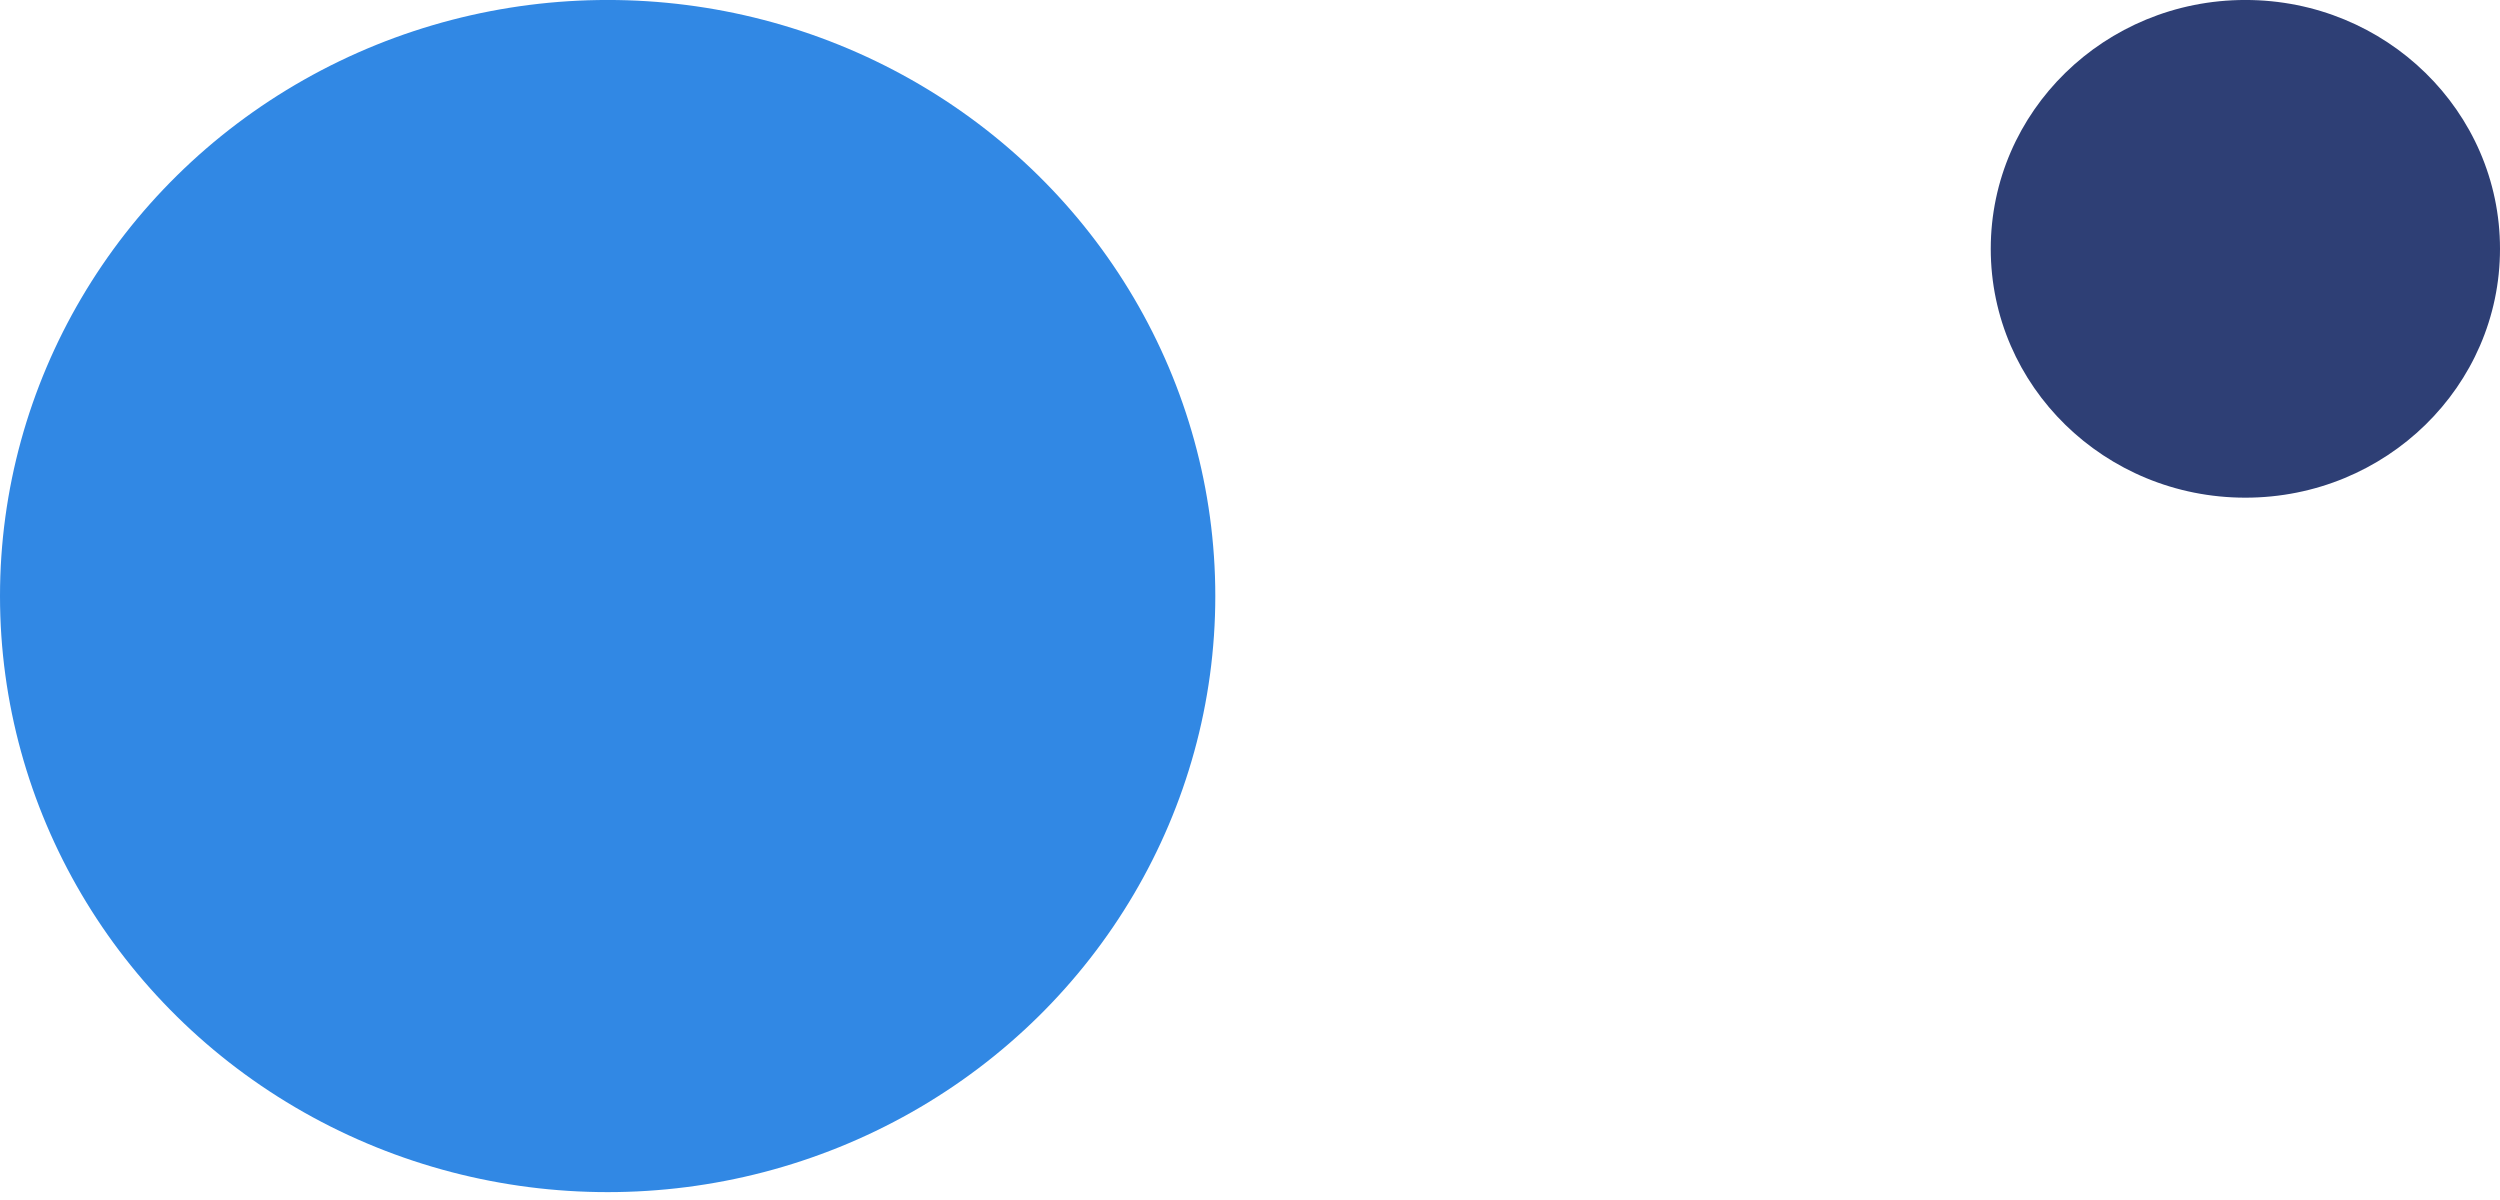
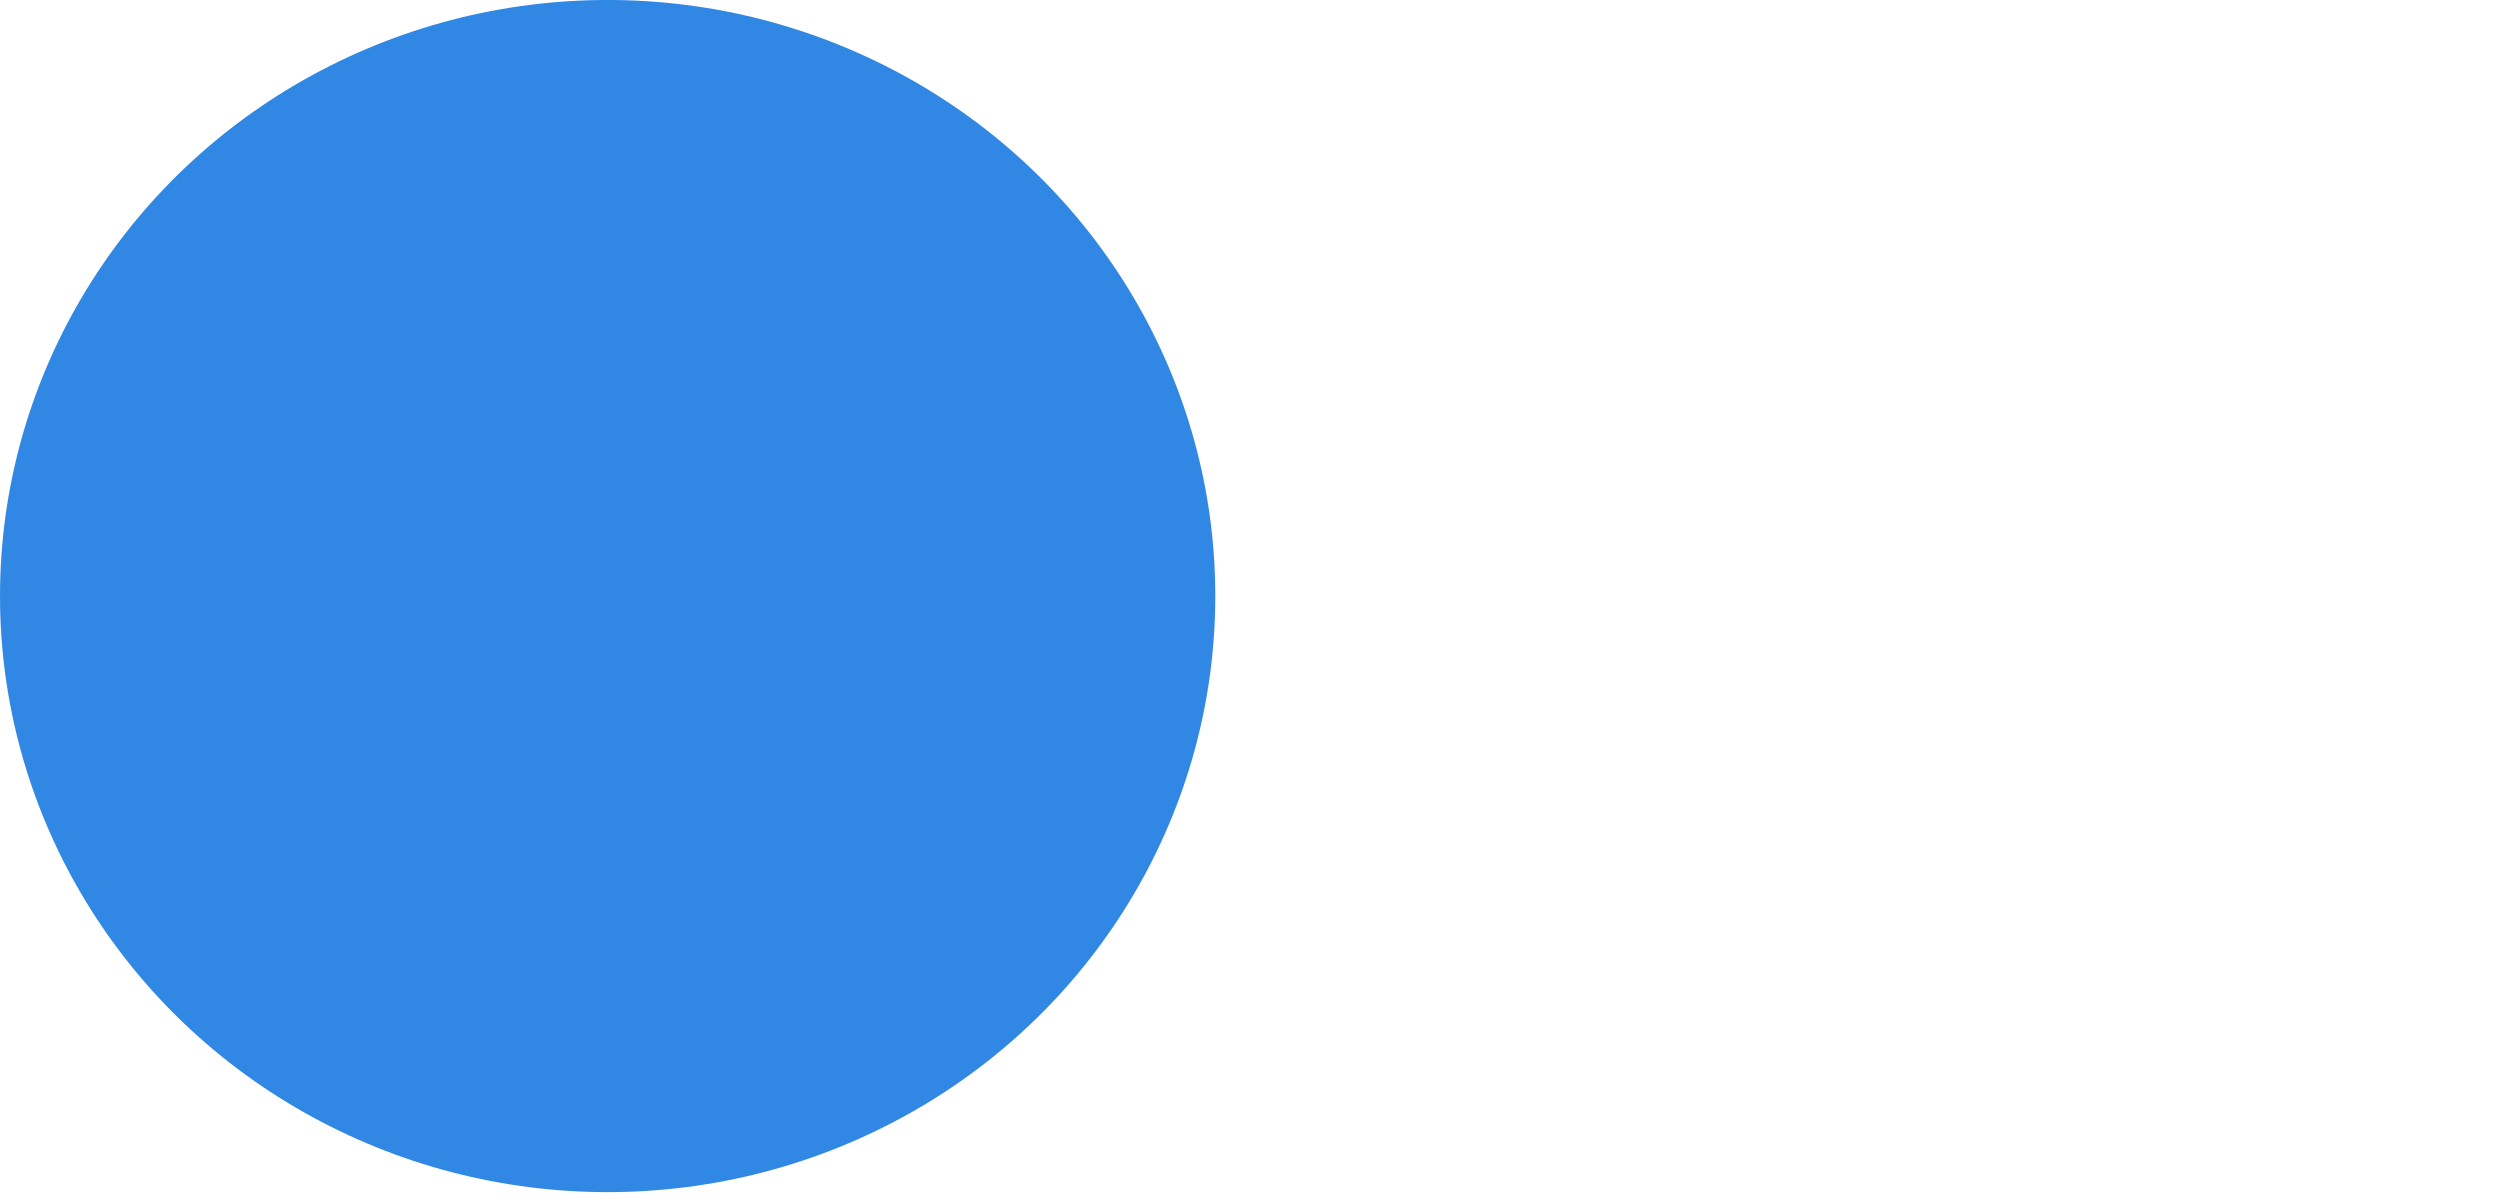
<svg xmlns="http://www.w3.org/2000/svg" width="100" height="48" viewBox="0 0 100 48" fill="none">
-   <ellipse cx="10.185" cy="9.954" rx="10.185" ry="9.954" transform="matrix(1 0 0 -1 79.63 19.907)" fill="#2E3F75" />
  <ellipse cx="24.306" cy="23.843" rx="24.306" ry="23.843" transform="matrix(1 0 0 -1 0 47.685)" fill="#3188E4" />
</svg>